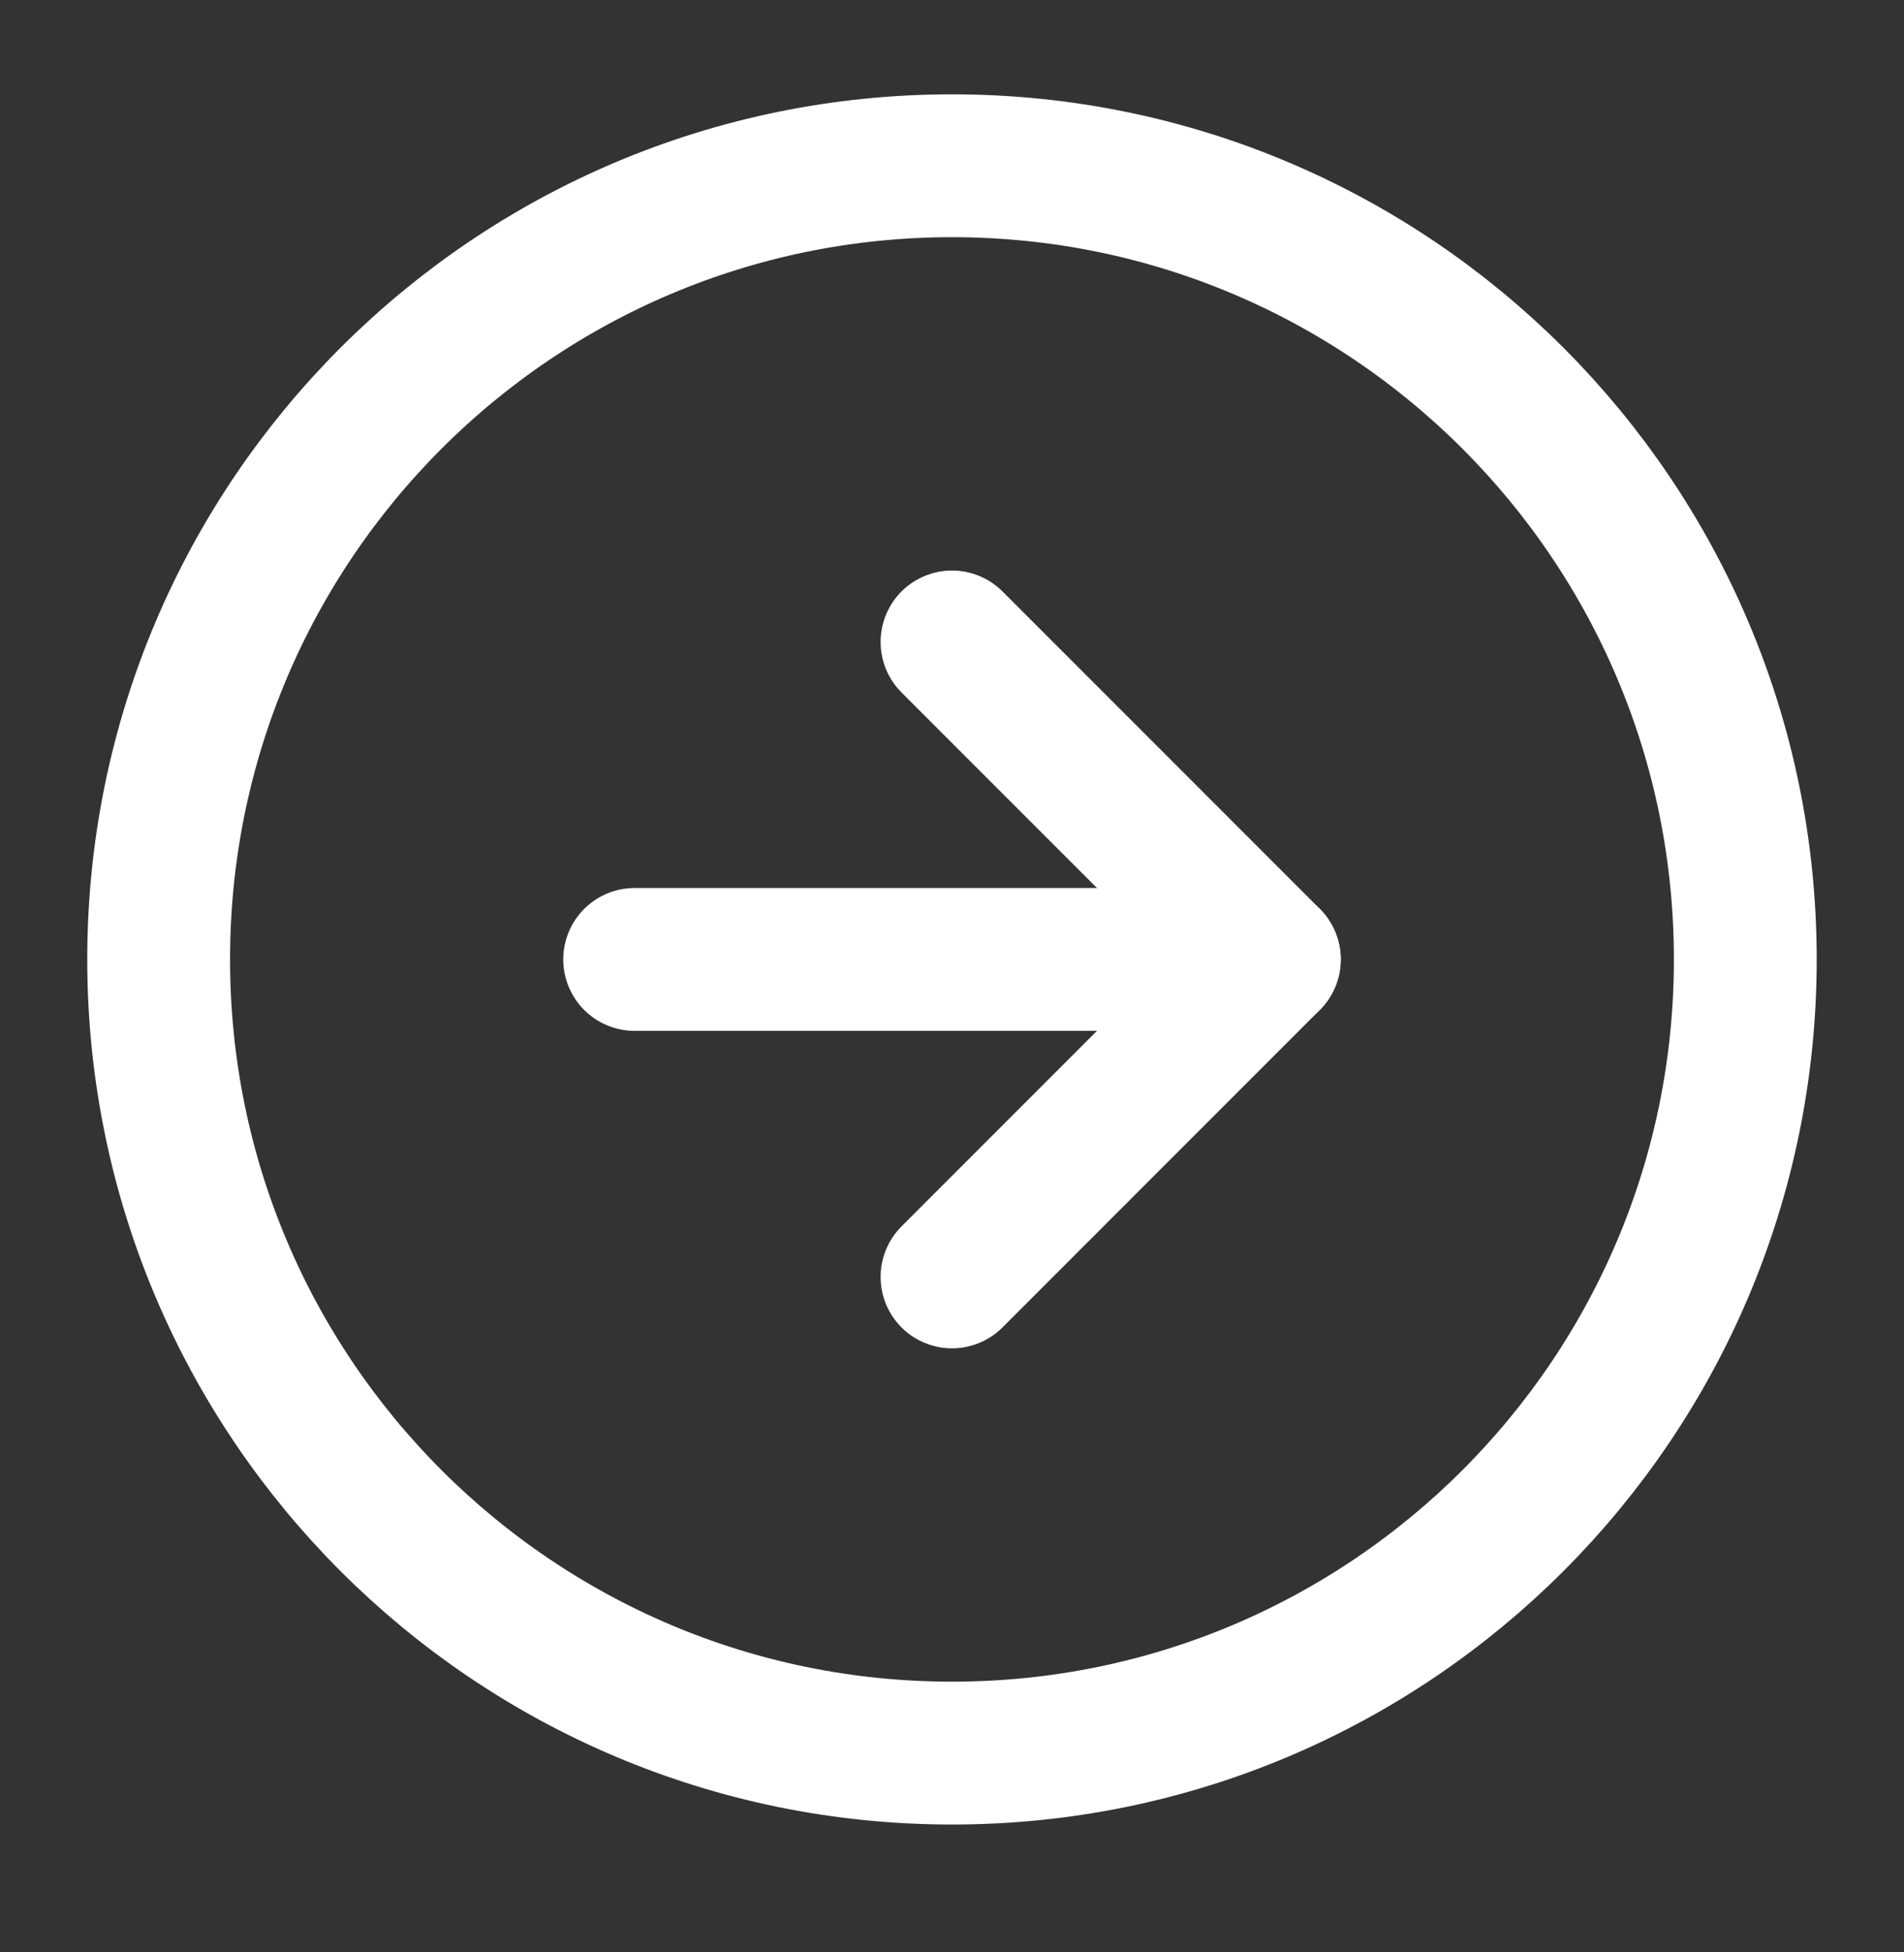
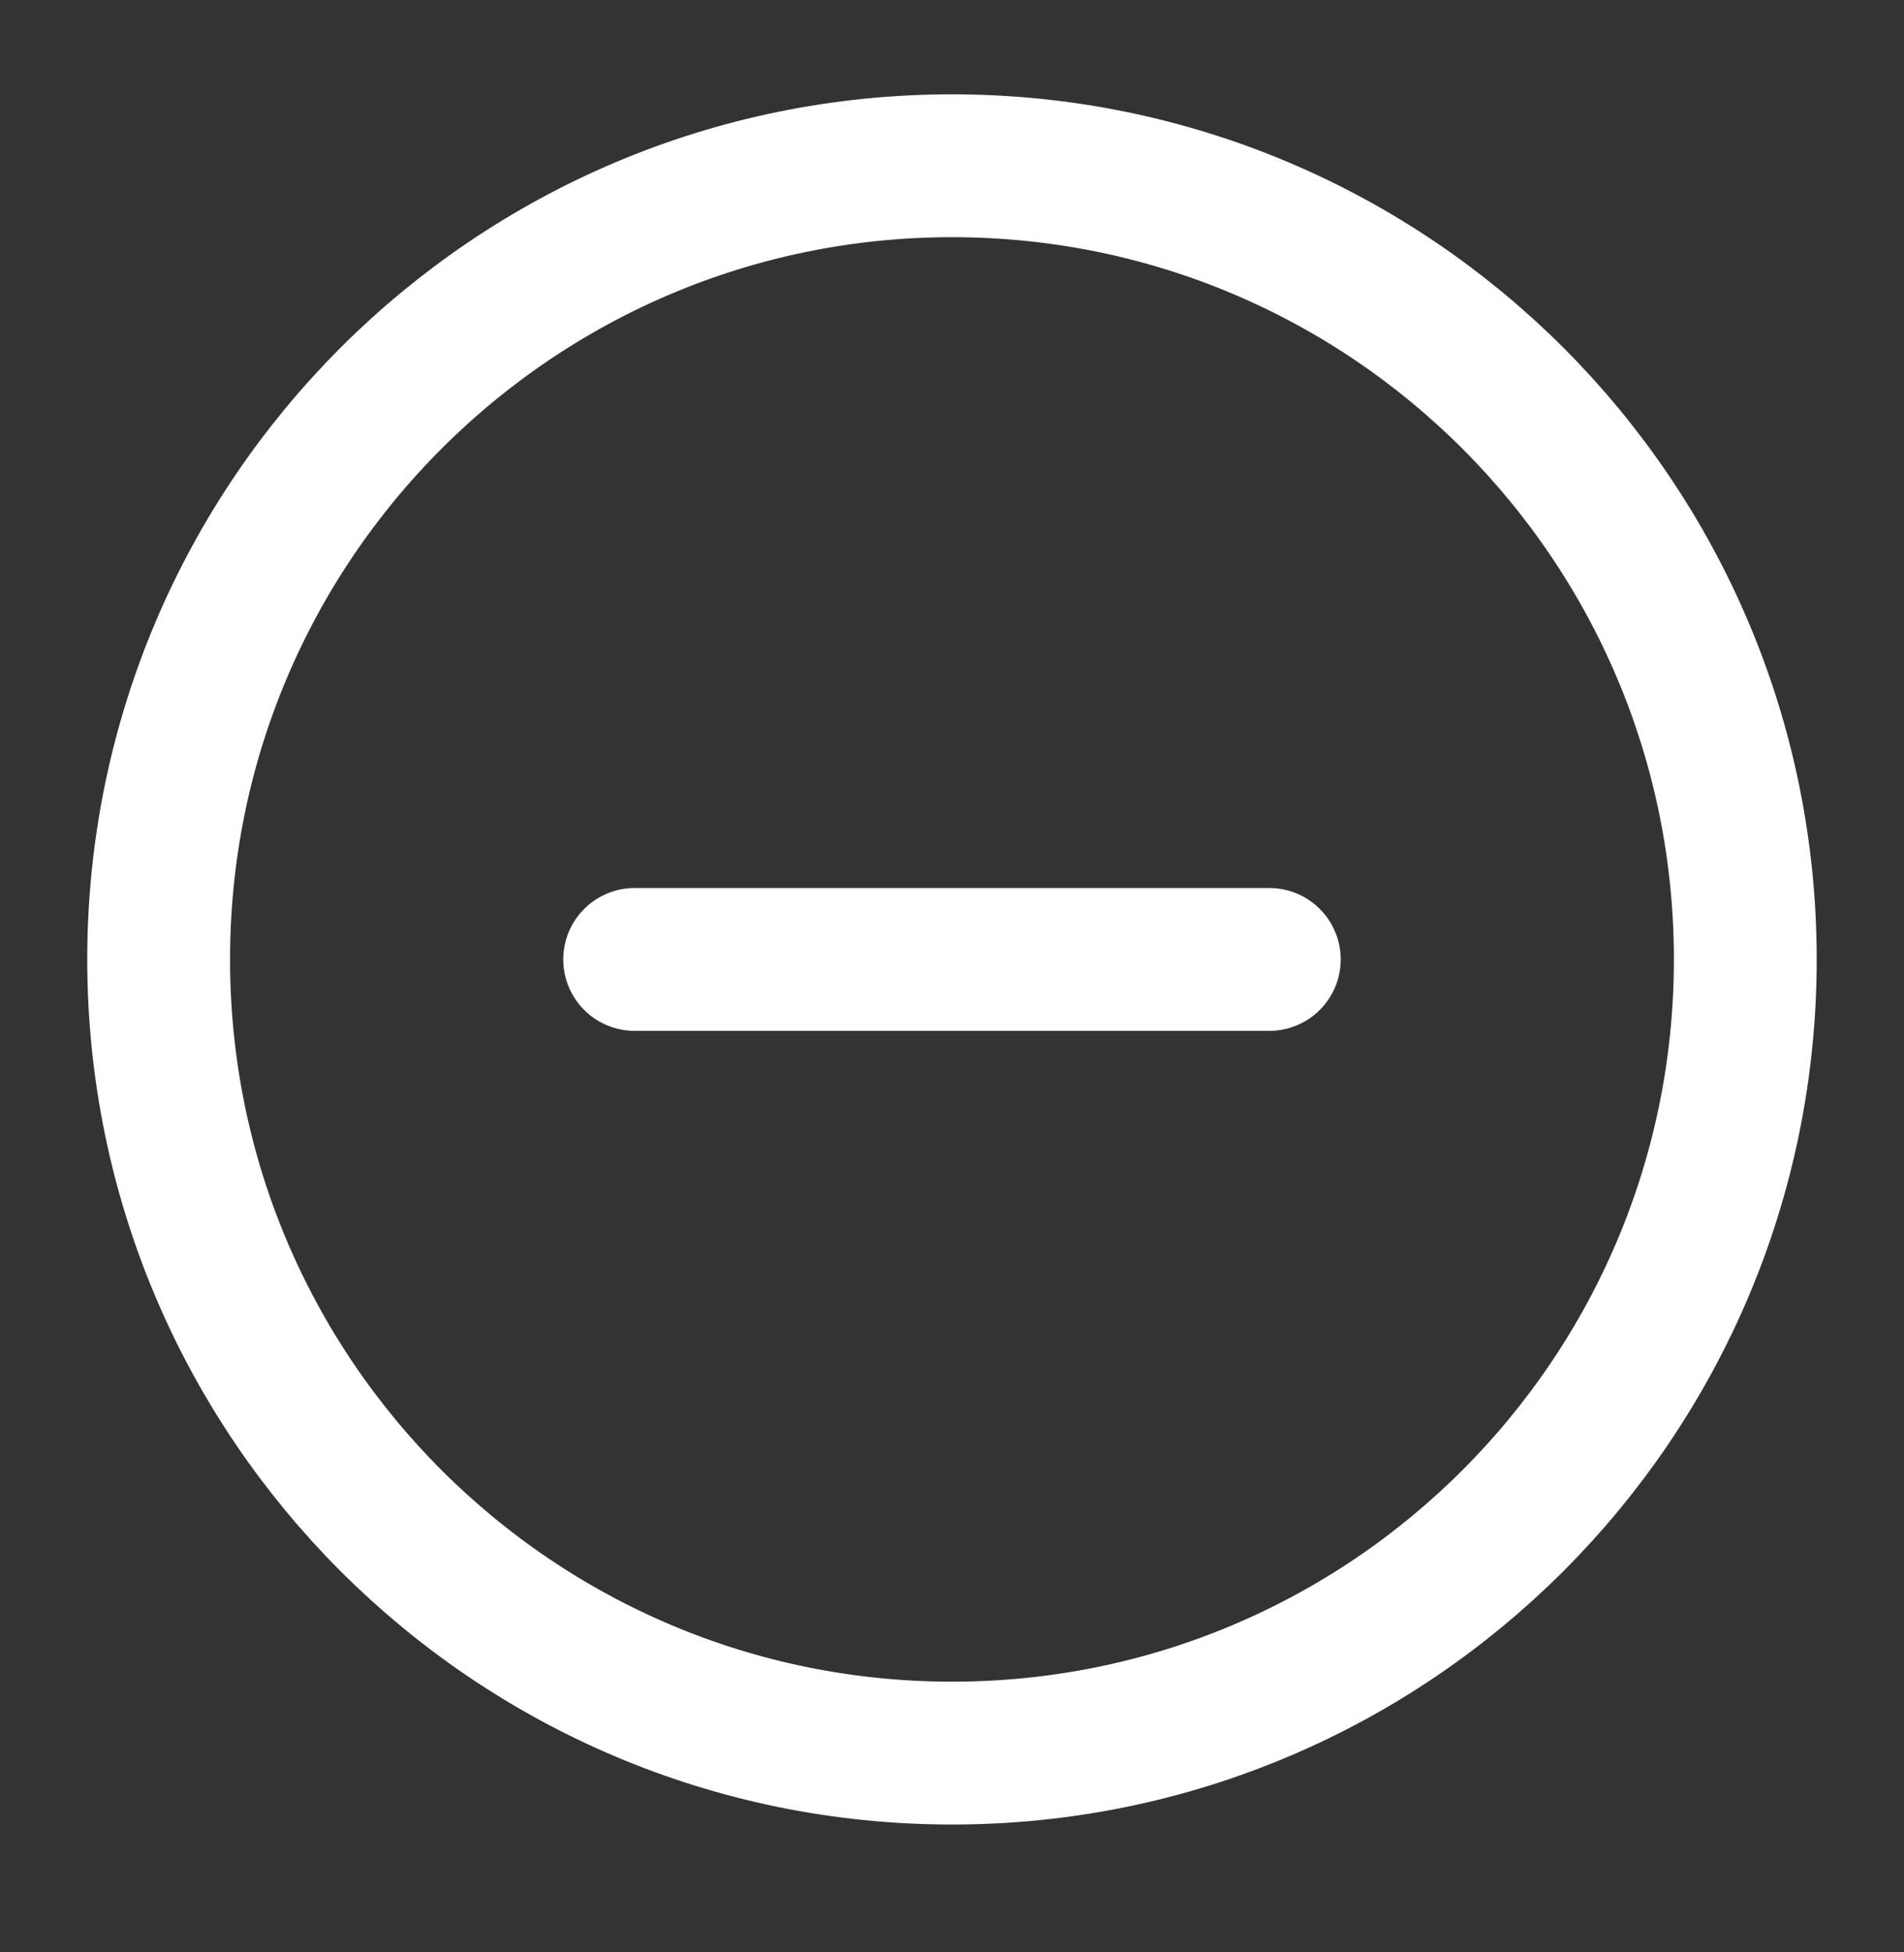
<svg xmlns="http://www.w3.org/2000/svg" width="40" height="41" viewBox="0 0 40 41" fill="none">
  <rect x="0" y="0" width="40" height="41" fill="#333333" stroke="none" />
  <g id="arrow-right-circle">
    <path id="Vector" d="M20 36.815C29.204 36.815 36.666 29.353 36.666 20.148C36.666 10.943 29.204 3.481 20 3.481C10.795 3.481 3.333 10.943 3.333 20.148C3.333 29.353 10.795 36.815 20 36.815Z" stroke="white" stroke-width="3" stroke-linecap="round" stroke-linejoin="round" />
-     <path id="Vector_2" d="M20 26.815L26.667 20.148L20 13.481" stroke="white" stroke-width="3" stroke-linecap="round" stroke-linejoin="round" />
    <path id="Vector_3" d="M13.333 20.148H26.666" stroke="white" stroke-width="3" stroke-linecap="round" stroke-linejoin="round" />
  </g>
</svg>